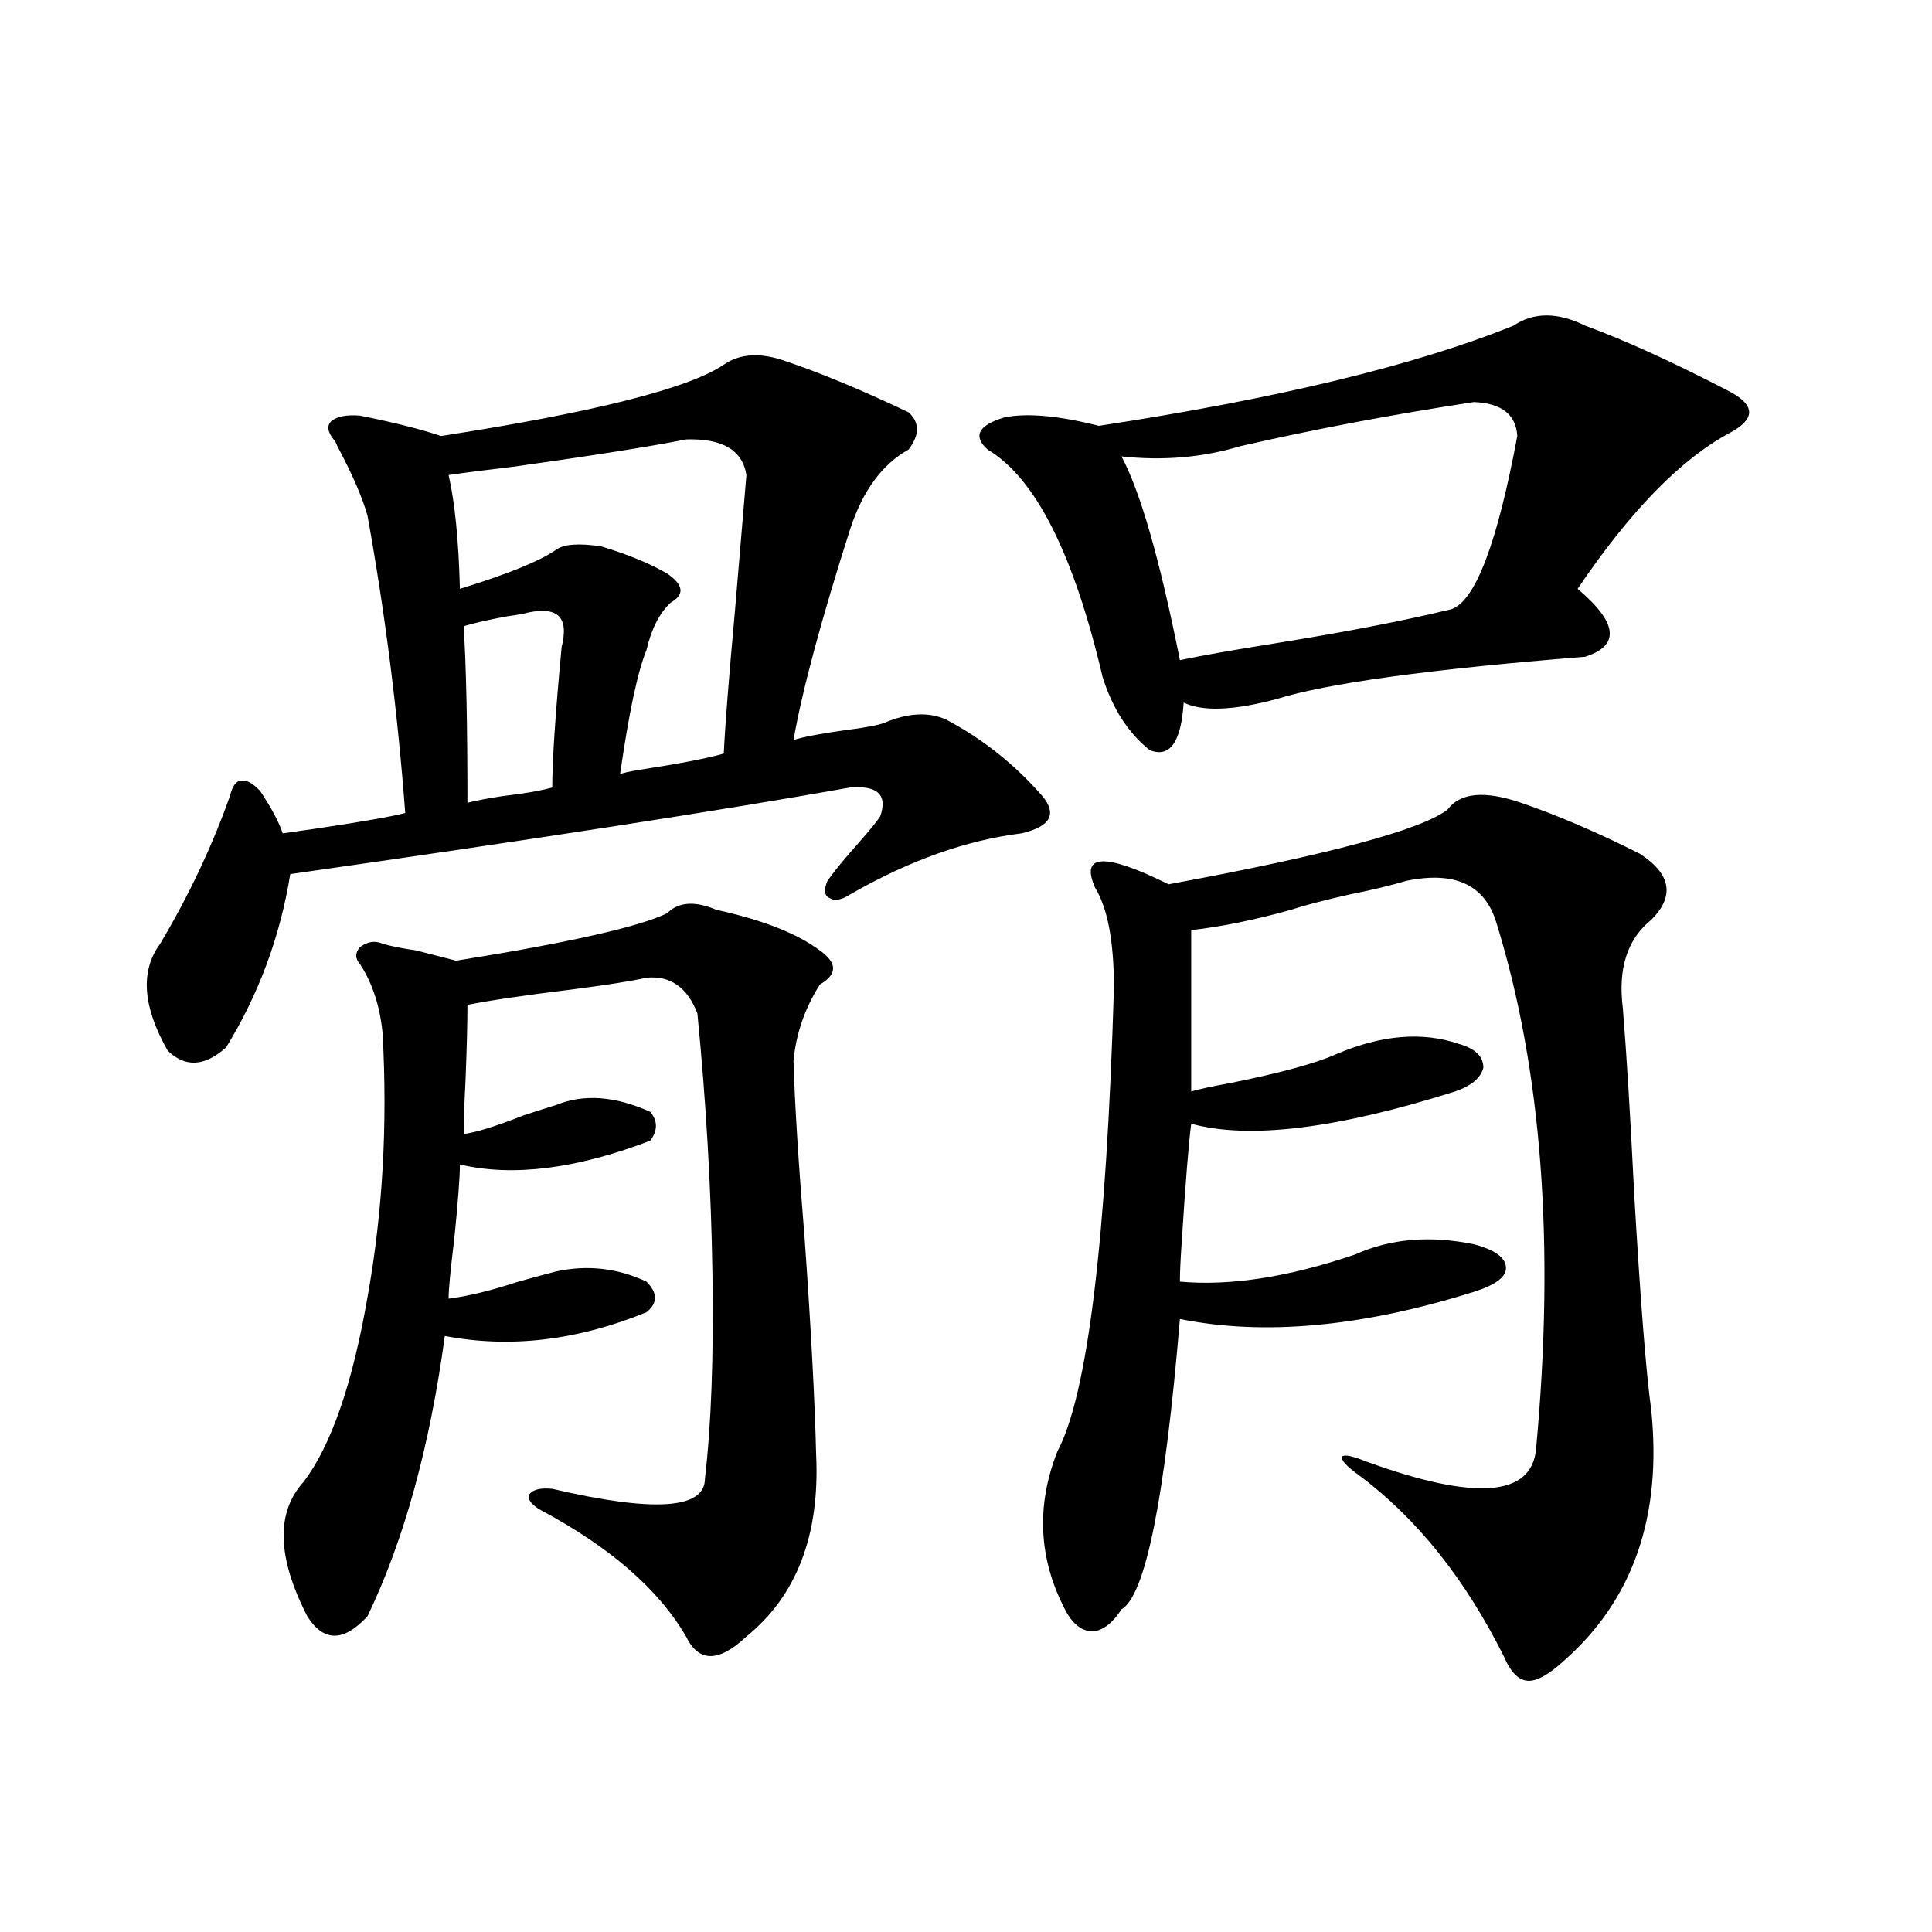
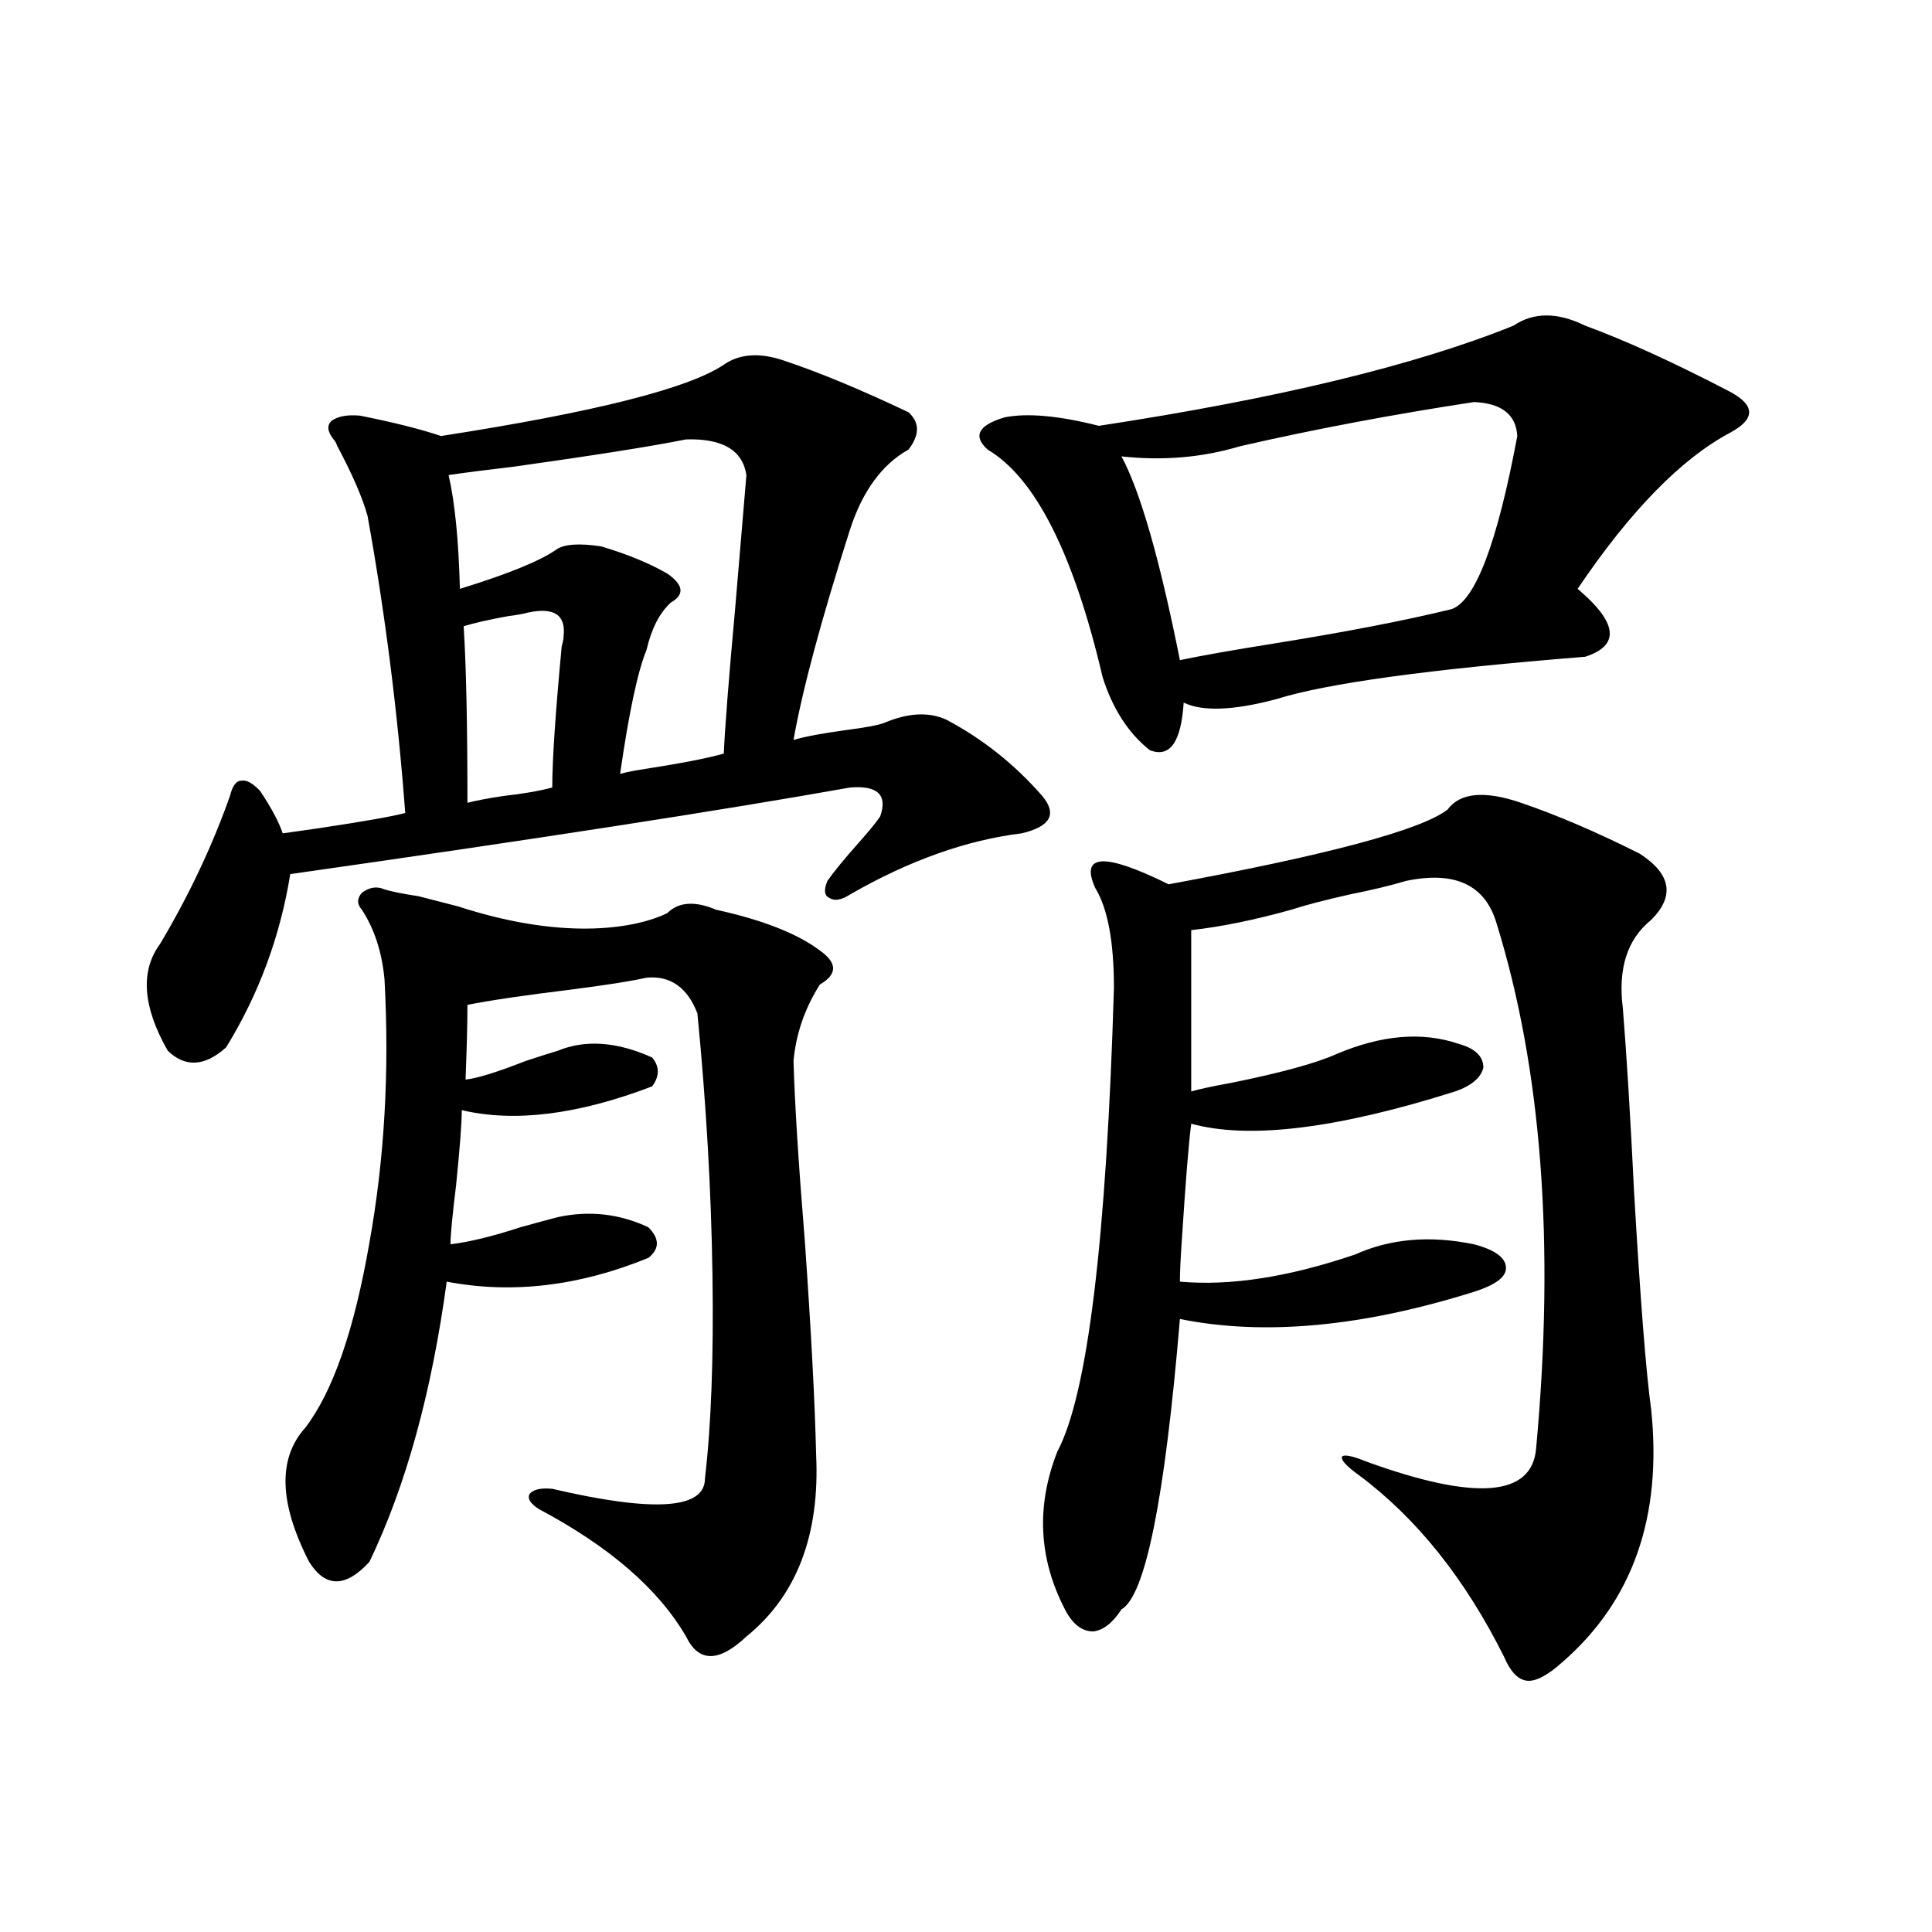
<svg xmlns="http://www.w3.org/2000/svg" version="1.1" id="图层_1" x="0px" y="0px" width="1000px" height="1000px" viewBox="0 0 1000 1000" enable-background="new 0 0 1000 1000" xml:space="preserve">
-   <path d="M374.625,188.766c8.445-5.85,19.176-6.441,32.194-1.758c17.561,5.864,38.688,14.653,63.413,26.367  c5.854,5.273,5.854,11.728,0,19.336c-13.658,7.622-23.75,21.396-30.243,41.309c-14.969,46.884-24.725,83.208-29.268,108.984  c5.854-1.758,15.274-3.516,28.292-5.273c9.1-1.167,15.274-2.334,18.536-3.516c12.347-5.273,23.079-5.85,32.194-1.758  c18.856,9.97,35.441,23.154,49.755,39.551c7.805,9.38,4.222,15.82-10.731,19.336c-28.627,3.516-58.215,14.063-88.778,31.641  c-4.558,2.939-8.14,3.516-10.731,1.758c-2.607-1.167-2.927-4.092-0.976-8.789c3.247-4.683,8.78-11.426,16.585-20.215  c5.198-5.85,8.78-10.245,10.731-13.184c3.902-11.124-1.311-16.109-15.609-14.941c-65.7,11.728-162.283,26.669-289.749,44.824  c-5.213,32.231-16.265,62.114-33.17,89.648c-11.067,9.97-21.143,10.547-30.243,1.758c-13.018-22.852-14.314-41.309-3.902-55.371  c14.954-25.186,26.981-50.674,36.097-76.465c1.296-5.273,3.247-7.91,5.854-7.91c2.591-0.577,5.854,1.181,9.756,5.273  c5.854,8.789,9.756,16.123,11.707,21.973c3.902-0.577,10.076-1.456,18.536-2.637c23.414-3.516,38.368-6.152,44.877-7.91  c-3.902-52.144-10.411-103.409-19.512-153.809c-2.607-9.366-7.805-21.382-15.609-36.035c-0.656-1.758-1.311-2.925-1.951-3.516  c-3.262-4.092-3.582-7.32-0.976-9.668c3.247-2.334,8.125-3.213,14.634-2.637c17.561,3.516,31.539,7.031,41.95,10.547  C307.63,213.375,356.409,201.071,374.625,188.766z M345.358,472.653c5.854-5.85,14.298-6.441,25.365-1.758  c24.054,5.273,41.95,12.305,53.657,21.094c9.1,6.455,9.1,12.305,0,17.578c-7.805,12.305-12.363,25.488-13.658,39.551  c0.64,22.275,2.591,53.325,5.854,93.164c3.247,46.294,5.198,83.208,5.854,110.742c1.951,41.611-10.091,72.949-36.097,94.043  c-14.314,13.472-24.725,13.472-31.219,0c-14.314-24.609-39.679-46.582-76.096-65.918c-4.558-2.925-6.189-5.562-4.878-7.91  c1.951-2.334,5.854-3.213,11.707-2.637c52.682,12.305,79.022,10.547,79.022-5.273c3.247-27.534,4.542-62.691,3.902-105.469  c-0.656-43.945-3.262-89.058-7.805-135.352c-5.213-13.472-13.994-19.624-26.341-18.457c-7.805,1.758-20.823,3.818-39.023,6.152  c-24.07,2.939-41.95,5.576-53.657,7.91c0,9.38-0.335,22.275-0.976,38.672c-0.656,12.895-0.976,22.275-0.976,28.125  c5.854-0.577,16.25-3.804,31.219-9.668c7.149-2.334,12.683-4.092,16.585-5.273c14.298-5.85,30.563-4.683,48.779,3.516  c3.902,4.697,3.902,9.668,0,14.941c-38.383,14.653-71.218,18.759-98.534,12.305c0,6.455-0.976,19.336-2.927,38.672  c-1.951,15.82-2.927,26.079-2.927,30.762c9.756-1.167,21.783-4.092,36.097-8.789c8.445-2.334,14.954-4.092,19.512-5.273  c16.25-3.516,31.859-1.758,46.828,5.273c5.854,5.864,5.854,11.137,0,15.82c-35.777,14.653-70.578,18.759-104.388,12.305  c-7.805,57.431-21.143,105.771-39.999,145.02c-12.363,13.472-22.774,13.472-31.219,0c-15.609-30.459-16.265-53.613-1.951-69.434  c14.298-18.745,25.365-50.674,33.17-95.801c7.805-43.355,10.396-88.77,7.805-136.23c-1.311-14.063-5.213-26.065-11.707-36.035  c-2.607-2.925-2.607-5.85,0-8.789c3.902-2.925,7.805-3.516,11.707-1.758c3.902,1.181,9.756,2.348,17.561,3.516  c9.1,2.348,15.929,4.106,20.487,5.273C294.627,487.896,331.044,479.684,345.358,472.653z M355.114,227.438  c-17.561,3.516-47.164,8.212-88.778,14.063c-14.969,1.758-26.341,3.227-34.146,4.395c3.247,14.063,5.198,33.701,5.854,58.887  c24.71-7.608,41.295-14.351,49.755-20.215c3.902-2.925,11.707-3.516,23.414-1.758c13.658,4.106,25.03,8.789,34.146,14.063  c8.445,5.864,9.1,10.849,1.951,14.941c-5.854,5.273-10.091,13.486-12.683,24.609c-4.558,11.137-9.116,32.52-13.658,64.16  c1.951-0.577,4.542-1.167,7.805-1.758c22.759-3.516,38.048-6.441,45.853-8.789c0.64-14.063,2.591-38.96,5.854-74.707  c2.591-30.459,4.542-53.613,5.854-69.434C384.381,233.013,373.97,226.861,355.114,227.438z M273.165,317.086  c-1.951,0.591-5.213,1.181-9.756,1.758c-9.756,1.758-17.561,3.516-23.414,5.273c1.296,20.517,1.951,50.977,1.951,91.406  c4.542-1.167,10.731-2.334,18.536-3.516c10.396-1.167,18.856-2.637,25.365-4.395c0-14.063,1.616-38.37,4.878-72.949  c0.64-2.334,0.976-4.092,0.976-5.273C292.996,318.267,286.823,314.161,273.165,317.086z M820.468,168.551  c20.807,7.622,45.853,19.048,75.12,34.277c6.494,3.516,9.756,7.031,9.756,10.547s-3.262,7.031-9.756,10.547  c-25.365,13.486-51.706,40.43-79.022,80.859c20.807,17.578,22.103,29.306,3.902,35.156c-80.654,6.455-133.99,13.774-159.996,21.973  c-22.118,5.864-38.048,6.455-47.804,1.758c-1.311,20.517-7.164,28.716-17.561,24.609c-11.067-8.789-19.192-21.382-24.39-37.793  c-14.969-63.858-34.801-103.12-59.511-117.773c-7.805-7.031-4.878-12.593,8.78-16.699c11.707-2.334,27.957-0.879,48.779,4.395  c92.345-14.063,163.898-31.338,214.629-51.855C793.792,161.52,806.155,161.52,820.468,168.551z M787.298,415.524  c18.856,6.455,39.344,15.244,61.462,26.367c16.25,10.547,18.201,21.973,5.854,34.277c-12.363,9.97-17.24,25.2-14.634,45.703  c1.951,24.033,3.902,55.962,5.854,95.801c3.247,55.673,6.174,92.876,8.78,111.621c5.854,55.673-9.436,99.316-45.853,130.957  c-7.805,7.031-13.993,10.245-18.536,9.668c-4.558-0.591-8.46-4.697-11.707-12.305c-20.167-40.43-45.212-71.768-75.12-94.043  c-6.509-4.683-9.436-7.91-8.78-9.668c1.296-1.167,5.518-0.288,12.683,2.637c56.584,20.517,85.852,18.169,87.803-7.031  c9.756-105.469,2.927-195.996-20.487-271.582c-5.854-19.913-21.463-27.246-46.828-21.973c-7.805,2.348-17.561,4.697-29.268,7.031  c-13.018,2.939-23.094,5.576-30.243,7.91c-18.871,5.273-36.097,8.789-51.706,10.547v83.496c3.902-1.167,10.731-2.637,20.487-4.395  c26.006-5.273,44.221-10.245,54.633-14.941c23.414-9.956,44.542-11.714,63.413-5.273c8.445,2.348,12.683,6.455,12.683,12.305  c-1.311,5.273-6.189,9.38-14.634,12.305c-61.142,19.336-106.674,24.912-136.582,16.699c-1.311,9.97-2.927,30.185-4.878,60.645  c-0.656,9.38-0.976,16.411-0.976,21.094c26.006,2.348,56.249-2.334,90.729-14.063c18.201-8.198,38.688-9.956,61.462-5.273  c11.052,2.939,16.585,7.031,16.585,12.305c0,4.697-5.533,8.789-16.585,12.305c-57.895,18.169-108.625,22.852-152.191,14.063  c-7.805,93.164-17.896,143.262-30.243,150.293c-4.558,7.031-9.436,10.835-14.634,11.426c-5.854,0-10.731-3.818-14.634-11.426  c-13.658-26.367-14.969-53.613-3.902-81.738c15.609-29.292,25.365-109.273,29.268-239.941c0-24.019-3.262-41.309-9.756-51.855  c-7.805-17.578,4.878-18.155,38.048-1.758c82.59-15.23,130.729-28.125,144.387-38.672  C755.744,410.25,768.427,409.083,787.298,415.524z M762.909,208.102c-42.285,6.455-82.605,14.063-120.973,22.852  c-19.512,5.864-39.999,7.622-61.462,5.273c9.756,18.169,19.832,53.325,30.243,105.469c11.052-2.334,27.636-5.273,49.755-8.789  c36.417-5.85,66.66-11.714,90.729-17.578c12.347-4.092,23.734-33.975,34.146-89.648  C784.692,214.556,777.207,208.692,762.909,208.102z" />
+   <path d="M374.625,188.766c8.445-5.85,19.176-6.441,32.194-1.758c17.561,5.864,38.688,14.653,63.413,26.367  c5.854,5.273,5.854,11.728,0,19.336c-13.658,7.622-23.75,21.396-30.243,41.309c-14.969,46.884-24.725,83.208-29.268,108.984  c5.854-1.758,15.274-3.516,28.292-5.273c9.1-1.167,15.274-2.334,18.536-3.516c12.347-5.273,23.079-5.85,32.194-1.758  c18.856,9.97,35.441,23.154,49.755,39.551c7.805,9.38,4.222,15.82-10.731,19.336c-28.627,3.516-58.215,14.063-88.778,31.641  c-4.558,2.939-8.14,3.516-10.731,1.758c-2.607-1.167-2.927-4.092-0.976-8.789c3.247-4.683,8.78-11.426,16.585-20.215  c5.198-5.85,8.78-10.245,10.731-13.184c3.902-11.124-1.311-16.109-15.609-14.941c-65.7,11.728-162.283,26.669-289.749,44.824  c-5.213,32.231-16.265,62.114-33.17,89.648c-11.067,9.97-21.143,10.547-30.243,1.758c-13.018-22.852-14.314-41.309-3.902-55.371  c14.954-25.186,26.981-50.674,36.097-76.465c1.296-5.273,3.247-7.91,5.854-7.91c2.591-0.577,5.854,1.181,9.756,5.273  c5.854,8.789,9.756,16.123,11.707,21.973c3.902-0.577,10.076-1.456,18.536-2.637c23.414-3.516,38.368-6.152,44.877-7.91  c-3.902-52.144-10.411-103.409-19.512-153.809c-2.607-9.366-7.805-21.382-15.609-36.035c-0.656-1.758-1.311-2.925-1.951-3.516  c-3.262-4.092-3.582-7.32-0.976-9.668c3.247-2.334,8.125-3.213,14.634-2.637c17.561,3.516,31.539,7.031,41.95,10.547  C307.63,213.375,356.409,201.071,374.625,188.766z M345.358,472.653c5.854-5.85,14.298-6.441,25.365-1.758  c24.054,5.273,41.95,12.305,53.657,21.094c9.1,6.455,9.1,12.305,0,17.578c-7.805,12.305-12.363,25.488-13.658,39.551  c0.64,22.275,2.591,53.325,5.854,93.164c3.247,46.294,5.198,83.208,5.854,110.742c1.951,41.611-10.091,72.949-36.097,94.043  c-14.314,13.472-24.725,13.472-31.219,0c-14.314-24.609-39.679-46.582-76.096-65.918c-4.558-2.925-6.189-5.562-4.878-7.91  c1.951-2.334,5.854-3.213,11.707-2.637c52.682,12.305,79.022,10.547,79.022-5.273c3.247-27.534,4.542-62.691,3.902-105.469  c-0.656-43.945-3.262-89.058-7.805-135.352c-5.213-13.472-13.994-19.624-26.341-18.457c-7.805,1.758-20.823,3.818-39.023,6.152  c-24.07,2.939-41.95,5.576-53.657,7.91c0,9.38-0.335,22.275-0.976,38.672c5.854-0.577,16.25-3.804,31.219-9.668c7.149-2.334,12.683-4.092,16.585-5.273c14.298-5.85,30.563-4.683,48.779,3.516  c3.902,4.697,3.902,9.668,0,14.941c-38.383,14.653-71.218,18.759-98.534,12.305c0,6.455-0.976,19.336-2.927,38.672  c-1.951,15.82-2.927,26.079-2.927,30.762c9.756-1.167,21.783-4.092,36.097-8.789c8.445-2.334,14.954-4.092,19.512-5.273  c16.25-3.516,31.859-1.758,46.828,5.273c5.854,5.864,5.854,11.137,0,15.82c-35.777,14.653-70.578,18.759-104.388,12.305  c-7.805,57.431-21.143,105.771-39.999,145.02c-12.363,13.472-22.774,13.472-31.219,0c-15.609-30.459-16.265-53.613-1.951-69.434  c14.298-18.745,25.365-50.674,33.17-95.801c7.805-43.355,10.396-88.77,7.805-136.23c-1.311-14.063-5.213-26.065-11.707-36.035  c-2.607-2.925-2.607-5.85,0-8.789c3.902-2.925,7.805-3.516,11.707-1.758c3.902,1.181,9.756,2.348,17.561,3.516  c9.1,2.348,15.929,4.106,20.487,5.273C294.627,487.896,331.044,479.684,345.358,472.653z M355.114,227.438  c-17.561,3.516-47.164,8.212-88.778,14.063c-14.969,1.758-26.341,3.227-34.146,4.395c3.247,14.063,5.198,33.701,5.854,58.887  c24.71-7.608,41.295-14.351,49.755-20.215c3.902-2.925,11.707-3.516,23.414-1.758c13.658,4.106,25.03,8.789,34.146,14.063  c8.445,5.864,9.1,10.849,1.951,14.941c-5.854,5.273-10.091,13.486-12.683,24.609c-4.558,11.137-9.116,32.52-13.658,64.16  c1.951-0.577,4.542-1.167,7.805-1.758c22.759-3.516,38.048-6.441,45.853-8.789c0.64-14.063,2.591-38.96,5.854-74.707  c2.591-30.459,4.542-53.613,5.854-69.434C384.381,233.013,373.97,226.861,355.114,227.438z M273.165,317.086  c-1.951,0.591-5.213,1.181-9.756,1.758c-9.756,1.758-17.561,3.516-23.414,5.273c1.296,20.517,1.951,50.977,1.951,91.406  c4.542-1.167,10.731-2.334,18.536-3.516c10.396-1.167,18.856-2.637,25.365-4.395c0-14.063,1.616-38.37,4.878-72.949  c0.64-2.334,0.976-4.092,0.976-5.273C292.996,318.267,286.823,314.161,273.165,317.086z M820.468,168.551  c20.807,7.622,45.853,19.048,75.12,34.277c6.494,3.516,9.756,7.031,9.756,10.547s-3.262,7.031-9.756,10.547  c-25.365,13.486-51.706,40.43-79.022,80.859c20.807,17.578,22.103,29.306,3.902,35.156c-80.654,6.455-133.99,13.774-159.996,21.973  c-22.118,5.864-38.048,6.455-47.804,1.758c-1.311,20.517-7.164,28.716-17.561,24.609c-11.067-8.789-19.192-21.382-24.39-37.793  c-14.969-63.858-34.801-103.12-59.511-117.773c-7.805-7.031-4.878-12.593,8.78-16.699c11.707-2.334,27.957-0.879,48.779,4.395  c92.345-14.063,163.898-31.338,214.629-51.855C793.792,161.52,806.155,161.52,820.468,168.551z M787.298,415.524  c18.856,6.455,39.344,15.244,61.462,26.367c16.25,10.547,18.201,21.973,5.854,34.277c-12.363,9.97-17.24,25.2-14.634,45.703  c1.951,24.033,3.902,55.962,5.854,95.801c3.247,55.673,6.174,92.876,8.78,111.621c5.854,55.673-9.436,99.316-45.853,130.957  c-7.805,7.031-13.993,10.245-18.536,9.668c-4.558-0.591-8.46-4.697-11.707-12.305c-20.167-40.43-45.212-71.768-75.12-94.043  c-6.509-4.683-9.436-7.91-8.78-9.668c1.296-1.167,5.518-0.288,12.683,2.637c56.584,20.517,85.852,18.169,87.803-7.031  c9.756-105.469,2.927-195.996-20.487-271.582c-5.854-19.913-21.463-27.246-46.828-21.973c-7.805,2.348-17.561,4.697-29.268,7.031  c-13.018,2.939-23.094,5.576-30.243,7.91c-18.871,5.273-36.097,8.789-51.706,10.547v83.496c3.902-1.167,10.731-2.637,20.487-4.395  c26.006-5.273,44.221-10.245,54.633-14.941c23.414-9.956,44.542-11.714,63.413-5.273c8.445,2.348,12.683,6.455,12.683,12.305  c-1.311,5.273-6.189,9.38-14.634,12.305c-61.142,19.336-106.674,24.912-136.582,16.699c-1.311,9.97-2.927,30.185-4.878,60.645  c-0.656,9.38-0.976,16.411-0.976,21.094c26.006,2.348,56.249-2.334,90.729-14.063c18.201-8.198,38.688-9.956,61.462-5.273  c11.052,2.939,16.585,7.031,16.585,12.305c0,4.697-5.533,8.789-16.585,12.305c-57.895,18.169-108.625,22.852-152.191,14.063  c-7.805,93.164-17.896,143.262-30.243,150.293c-4.558,7.031-9.436,10.835-14.634,11.426c-5.854,0-10.731-3.818-14.634-11.426  c-13.658-26.367-14.969-53.613-3.902-81.738c15.609-29.292,25.365-109.273,29.268-239.941c0-24.019-3.262-41.309-9.756-51.855  c-7.805-17.578,4.878-18.155,38.048-1.758c82.59-15.23,130.729-28.125,144.387-38.672  C755.744,410.25,768.427,409.083,787.298,415.524z M762.909,208.102c-42.285,6.455-82.605,14.063-120.973,22.852  c-19.512,5.864-39.999,7.622-61.462,5.273c9.756,18.169,19.832,53.325,30.243,105.469c11.052-2.334,27.636-5.273,49.755-8.789  c36.417-5.85,66.66-11.714,90.729-17.578c12.347-4.092,23.734-33.975,34.146-89.648  C784.692,214.556,777.207,208.692,762.909,208.102z" />
</svg>